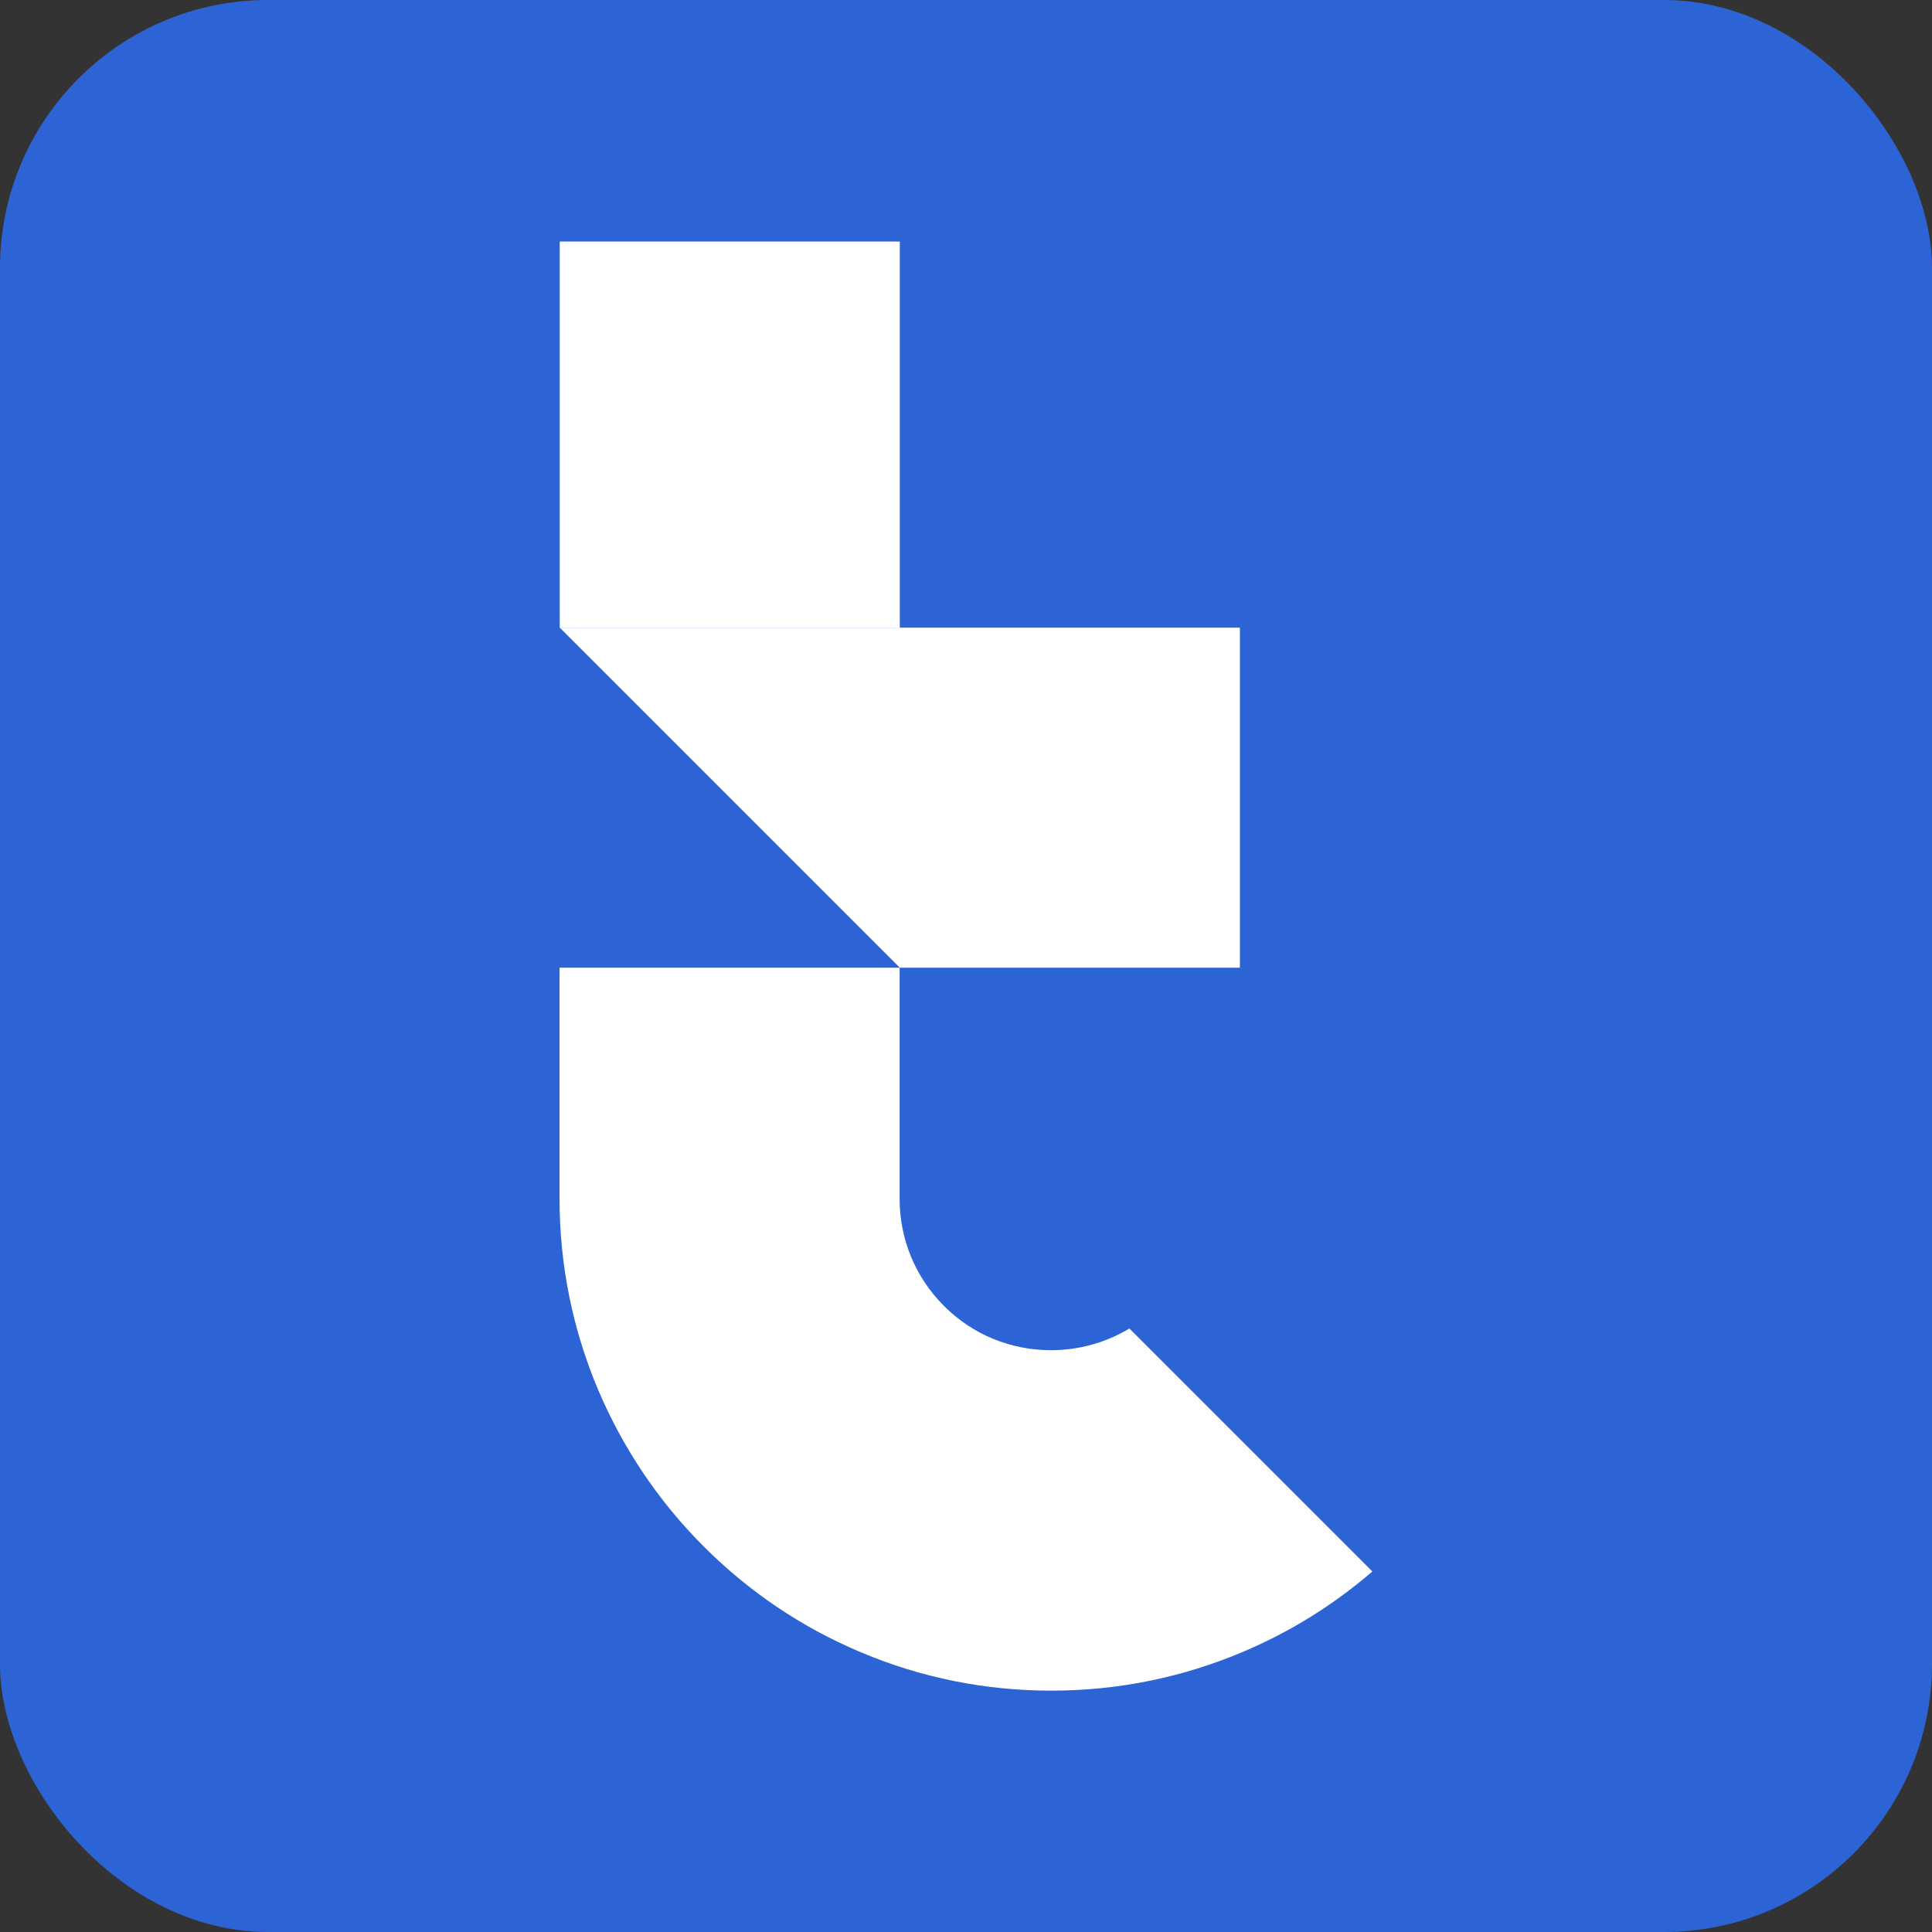
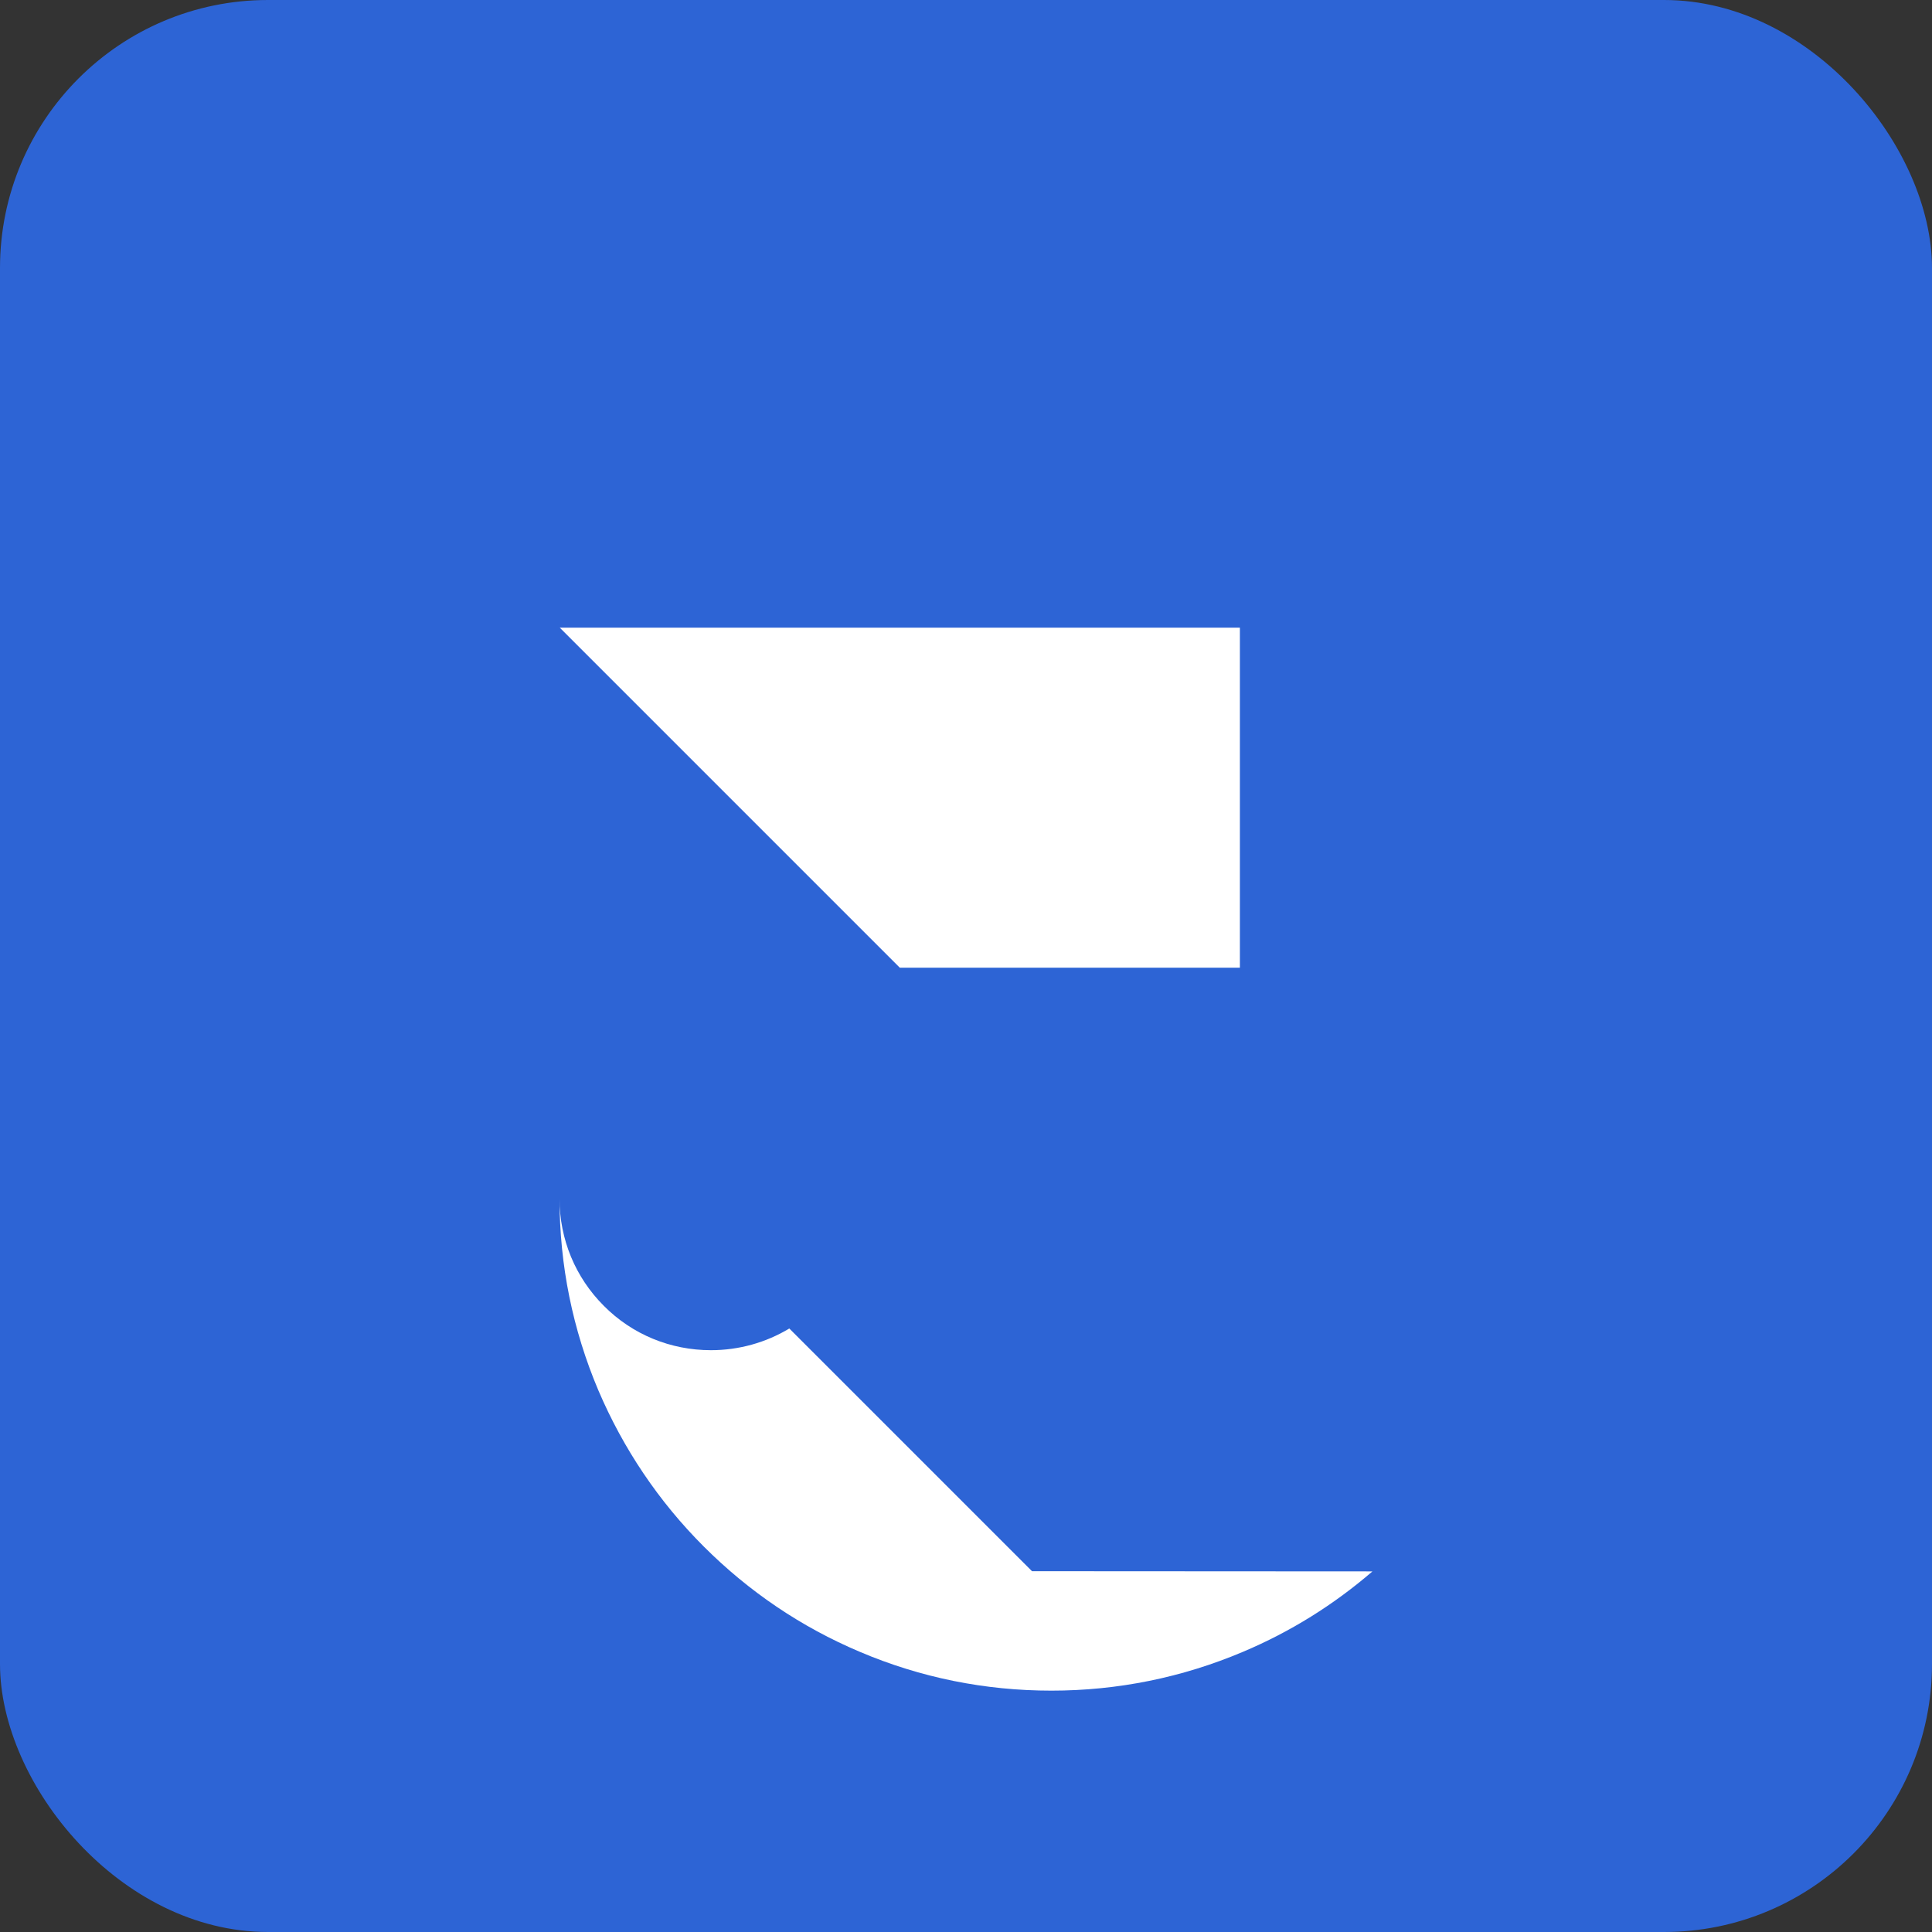
<svg xmlns="http://www.w3.org/2000/svg" id="Capa_2" viewBox="0 0 101.58 101.58">
  <rect x="0" y="0" width="101.58" height="101.58" fill="#333333" stroke="none" />
  <defs>
    <style>.cls-1{fill:#2d64d5;}.cls-2{fill:#fff;}</style>
  </defs>
  <g id="Capa_1-2">
    <rect class="cls-1" width="101.58" height="101.58" rx="14.09" ry="14.09" />
-     <path class="cls-2" d="M72.16,82.62c-2.04,1.76-4.32,3.18-6.81,4.23-3.19,1.35-6.58,2.04-10.07,2.04s-6.87-.68-10.07-2.04c-3.08-1.3-5.84-3.17-8.21-5.54-2.37-2.37-4.23-5.14-5.54-8.21-1.35-3.19-2.04-6.58-2.04-10.07v-12.15h17.88v12.15c0,2.13.83,4.13,2.33,5.63,1.5,1.51,3.51,2.33,5.63,2.33,1.47,0,2.89-.4,4.12-1.14l12.76,12.76Z" />
-     <rect class="cls-2" x="29.43" y="12.7" width="17.88" height="20.31" />
+     <path class="cls-2" d="M72.16,82.62c-2.04,1.76-4.32,3.18-6.81,4.23-3.19,1.35-6.58,2.04-10.07,2.04s-6.87-.68-10.07-2.04c-3.08-1.3-5.84-3.17-8.21-5.54-2.37-2.37-4.23-5.14-5.54-8.21-1.35-3.19-2.04-6.58-2.04-10.07v-12.15v12.15c0,2.13.83,4.13,2.33,5.63,1.5,1.51,3.51,2.33,5.63,2.33,1.47,0,2.89-.4,4.12-1.14l12.76,12.76Z" />
    <polygon class="cls-2" points="29.43 33 47.31 50.88 65.19 50.88 65.19 33 29.43 33" />
  </g>
</svg>